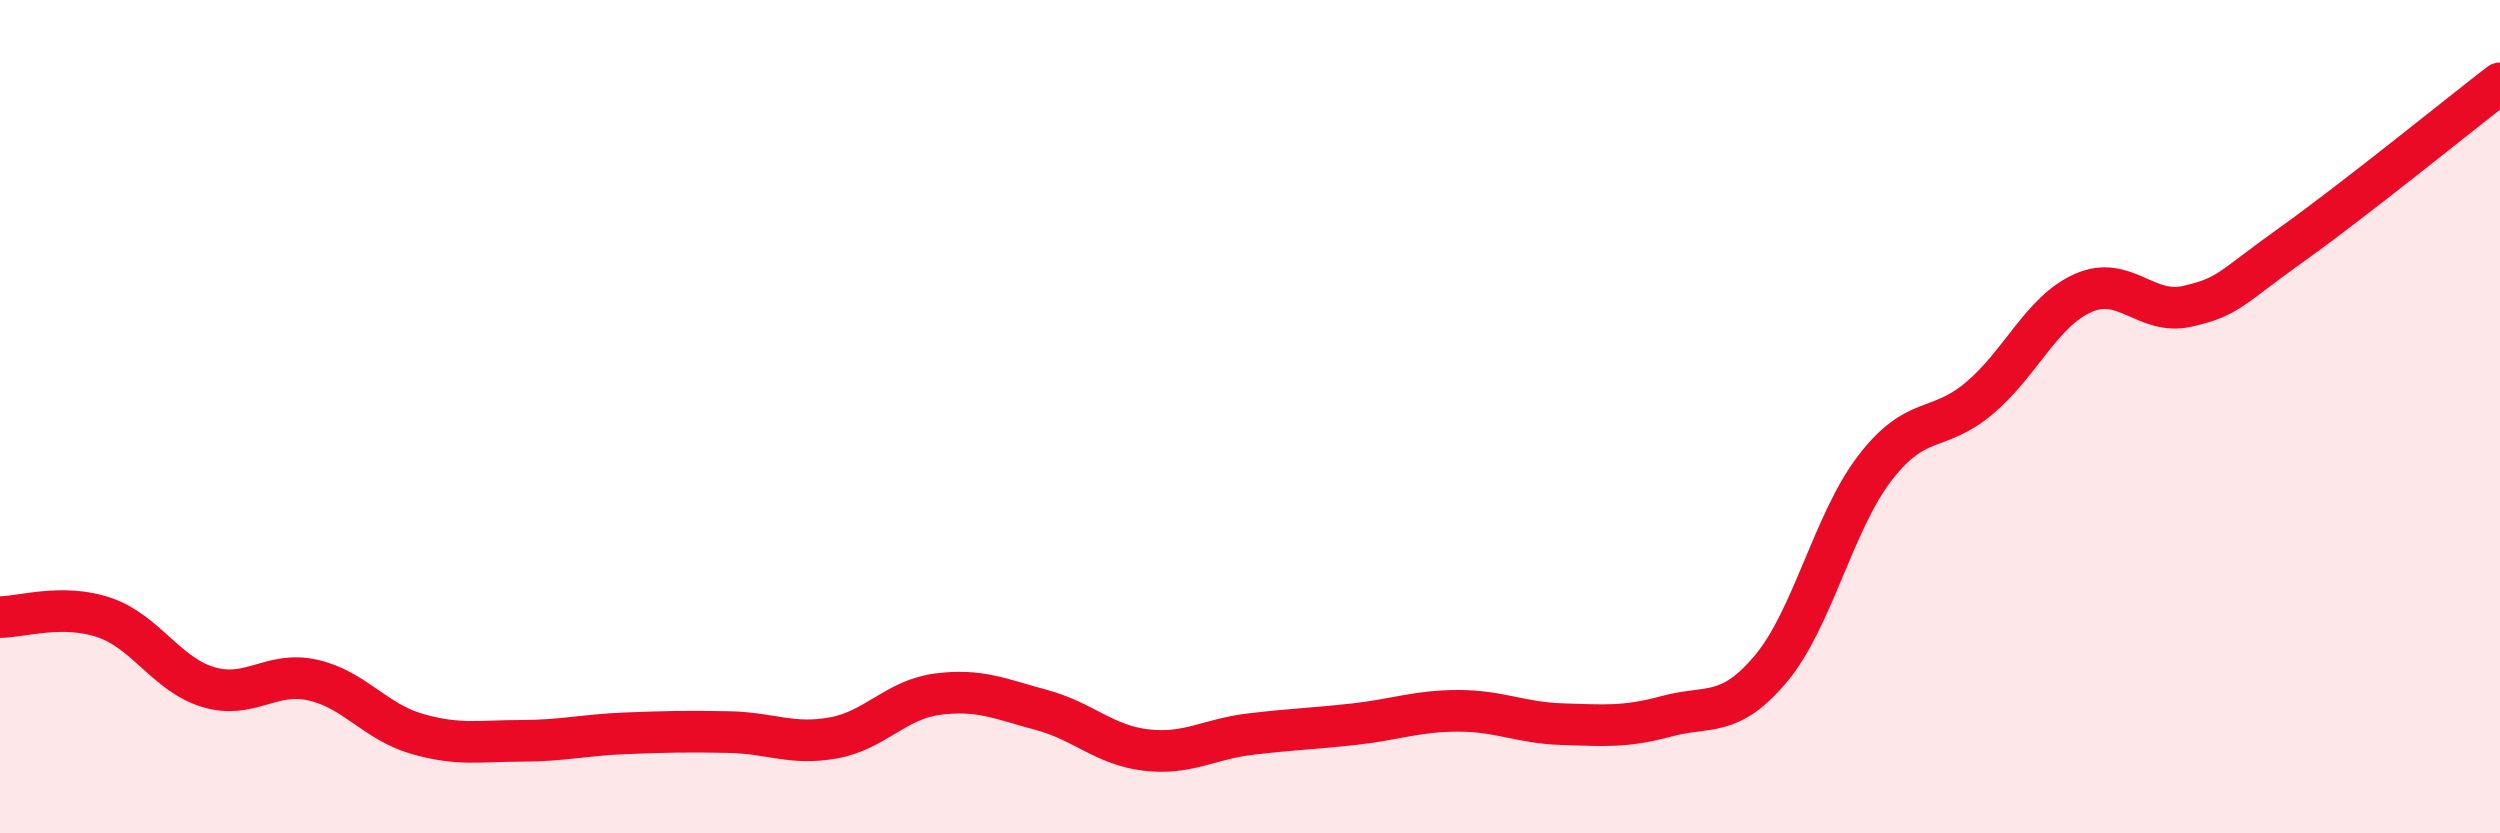
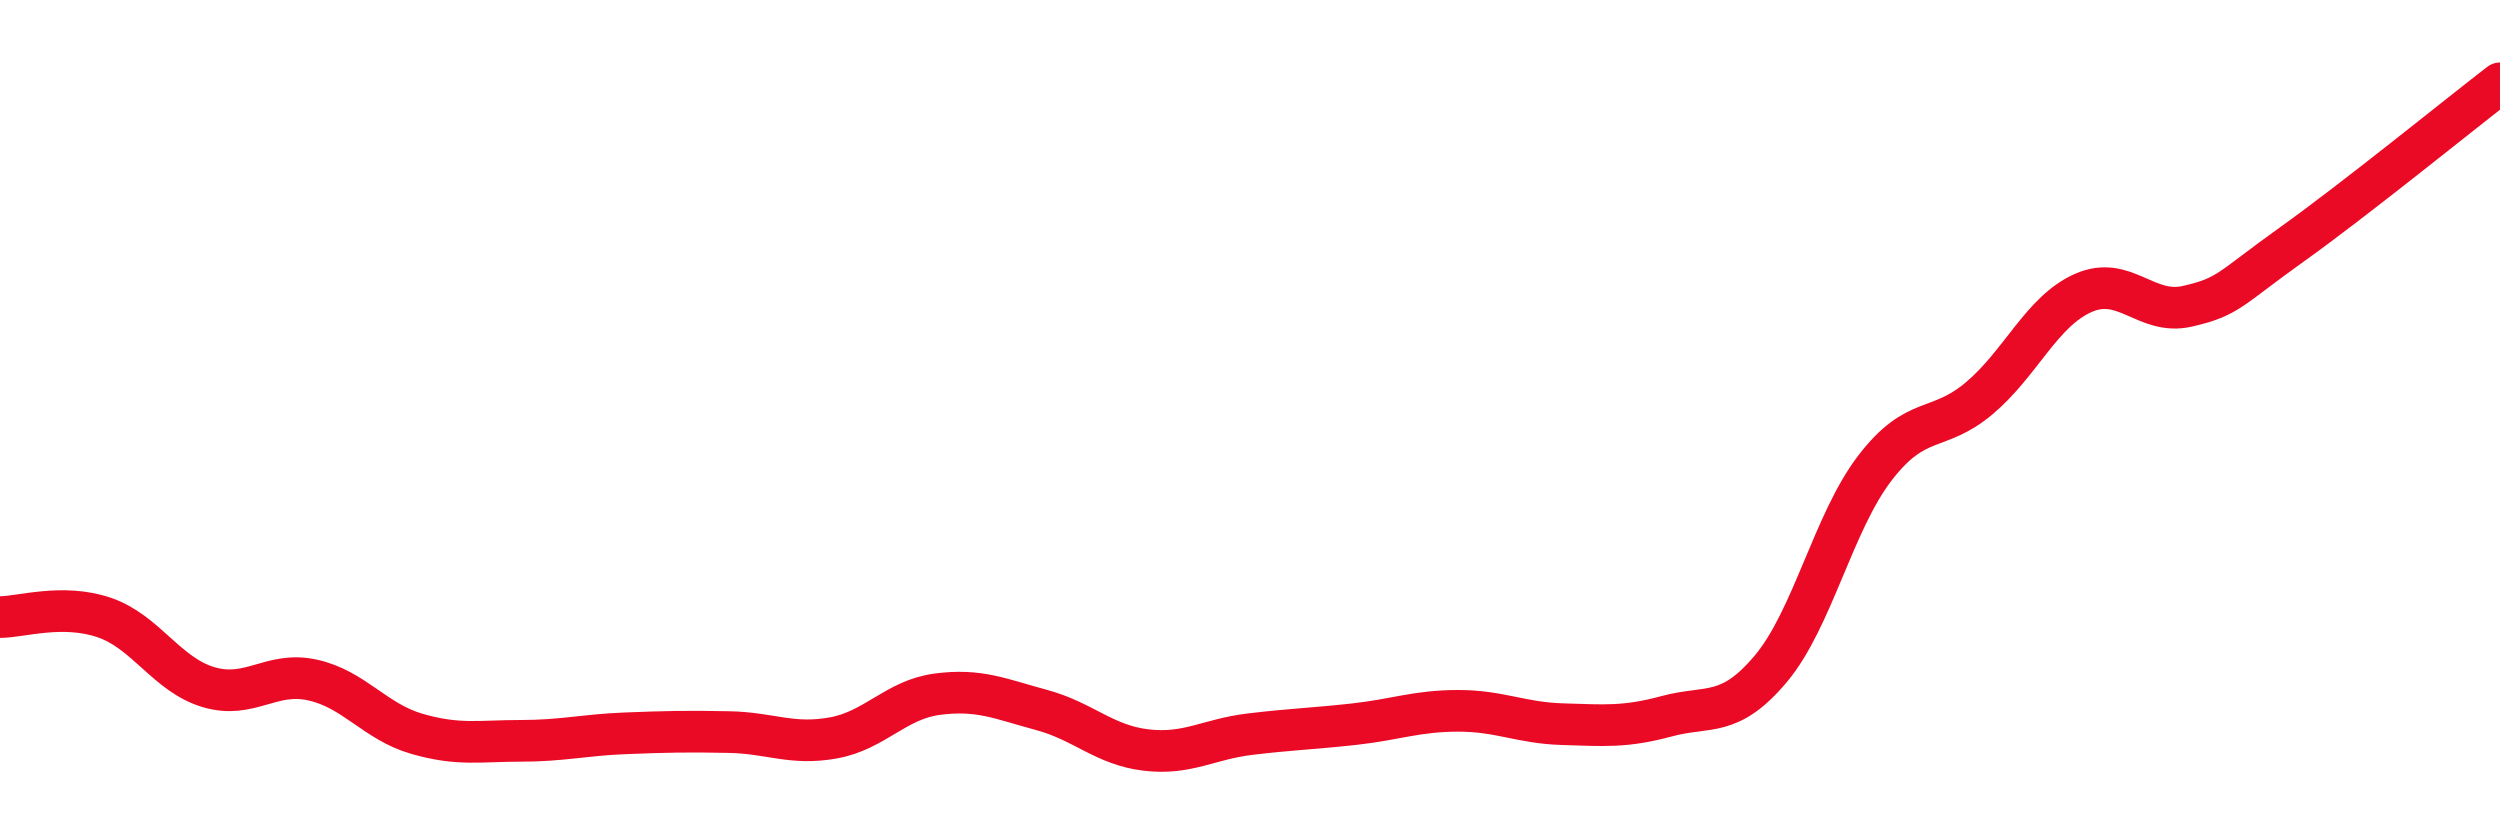
<svg xmlns="http://www.w3.org/2000/svg" width="60" height="20" viewBox="0 0 60 20">
-   <path d="M 0,14.81 C 0.5,14.81 1.5,14.48 2.5,14.82 C 3.5,15.16 4,16.19 5,16.49 C 6,16.79 6.5,16.1 7.5,16.32 C 8.5,16.54 9,17.32 10,17.61 C 11,17.9 11.5,17.78 12.5,17.78 C 13.5,17.78 14,17.64 15,17.6 C 16,17.56 16.5,17.55 17.5,17.57 C 18.5,17.59 19,17.89 20,17.71 C 21,17.53 21.5,16.79 22.5,16.66 C 23.5,16.53 24,16.77 25,17.04 C 26,17.31 26.5,17.88 27.5,18 C 28.5,18.12 29,17.74 30,17.62 C 31,17.5 31.5,17.49 32.5,17.38 C 33.5,17.27 34,17.06 35,17.06 C 36,17.06 36.5,17.35 37.5,17.38 C 38.5,17.41 39,17.46 40,17.19 C 41,16.92 41.5,17.24 42.5,16.05 C 43.5,14.86 44,12.53 45,11.23 C 46,9.93 46.5,10.4 47.5,9.56 C 48.5,8.72 49,7.47 50,7.03 C 51,6.59 51.5,7.58 52.5,7.35 C 53.5,7.12 53.5,6.94 55,5.87 C 56.5,4.8 59,2.77 60,2L60 20L0 20Z" fill="#EB0A25" opacity="0.1" stroke-linecap="round" stroke-linejoin="round" />
  <path d="M 0,14.81 C 0.5,14.81 1.5,14.48 2.5,14.82 C 3.5,15.16 4,16.19 5,16.49 C 6,16.79 6.5,16.1 7.5,16.32 C 8.5,16.54 9,17.32 10,17.61 C 11,17.9 11.5,17.78 12.5,17.78 C 13.5,17.78 14,17.64 15,17.6 C 16,17.56 16.5,17.55 17.5,17.57 C 18.5,17.59 19,17.89 20,17.71 C 21,17.53 21.5,16.79 22.5,16.66 C 23.5,16.53 24,16.77 25,17.04 C 26,17.31 26.5,17.88 27.5,18 C 28.5,18.12 29,17.74 30,17.62 C 31,17.5 31.5,17.49 32.5,17.38 C 33.5,17.27 34,17.06 35,17.06 C 36,17.06 36.5,17.35 37.5,17.38 C 38.5,17.41 39,17.46 40,17.19 C 41,16.92 41.5,17.24 42.5,16.05 C 43.5,14.86 44,12.53 45,11.23 C 46,9.93 46.5,10.4 47.5,9.56 C 48.5,8.72 49,7.47 50,7.03 C 51,6.59 51.5,7.58 52.5,7.35 C 53.5,7.12 53.5,6.94 55,5.87 C 56.5,4.8 59,2.77 60,2" stroke="#EB0A25" stroke-width="1" fill="none" stroke-linecap="round" stroke-linejoin="round" />
</svg>